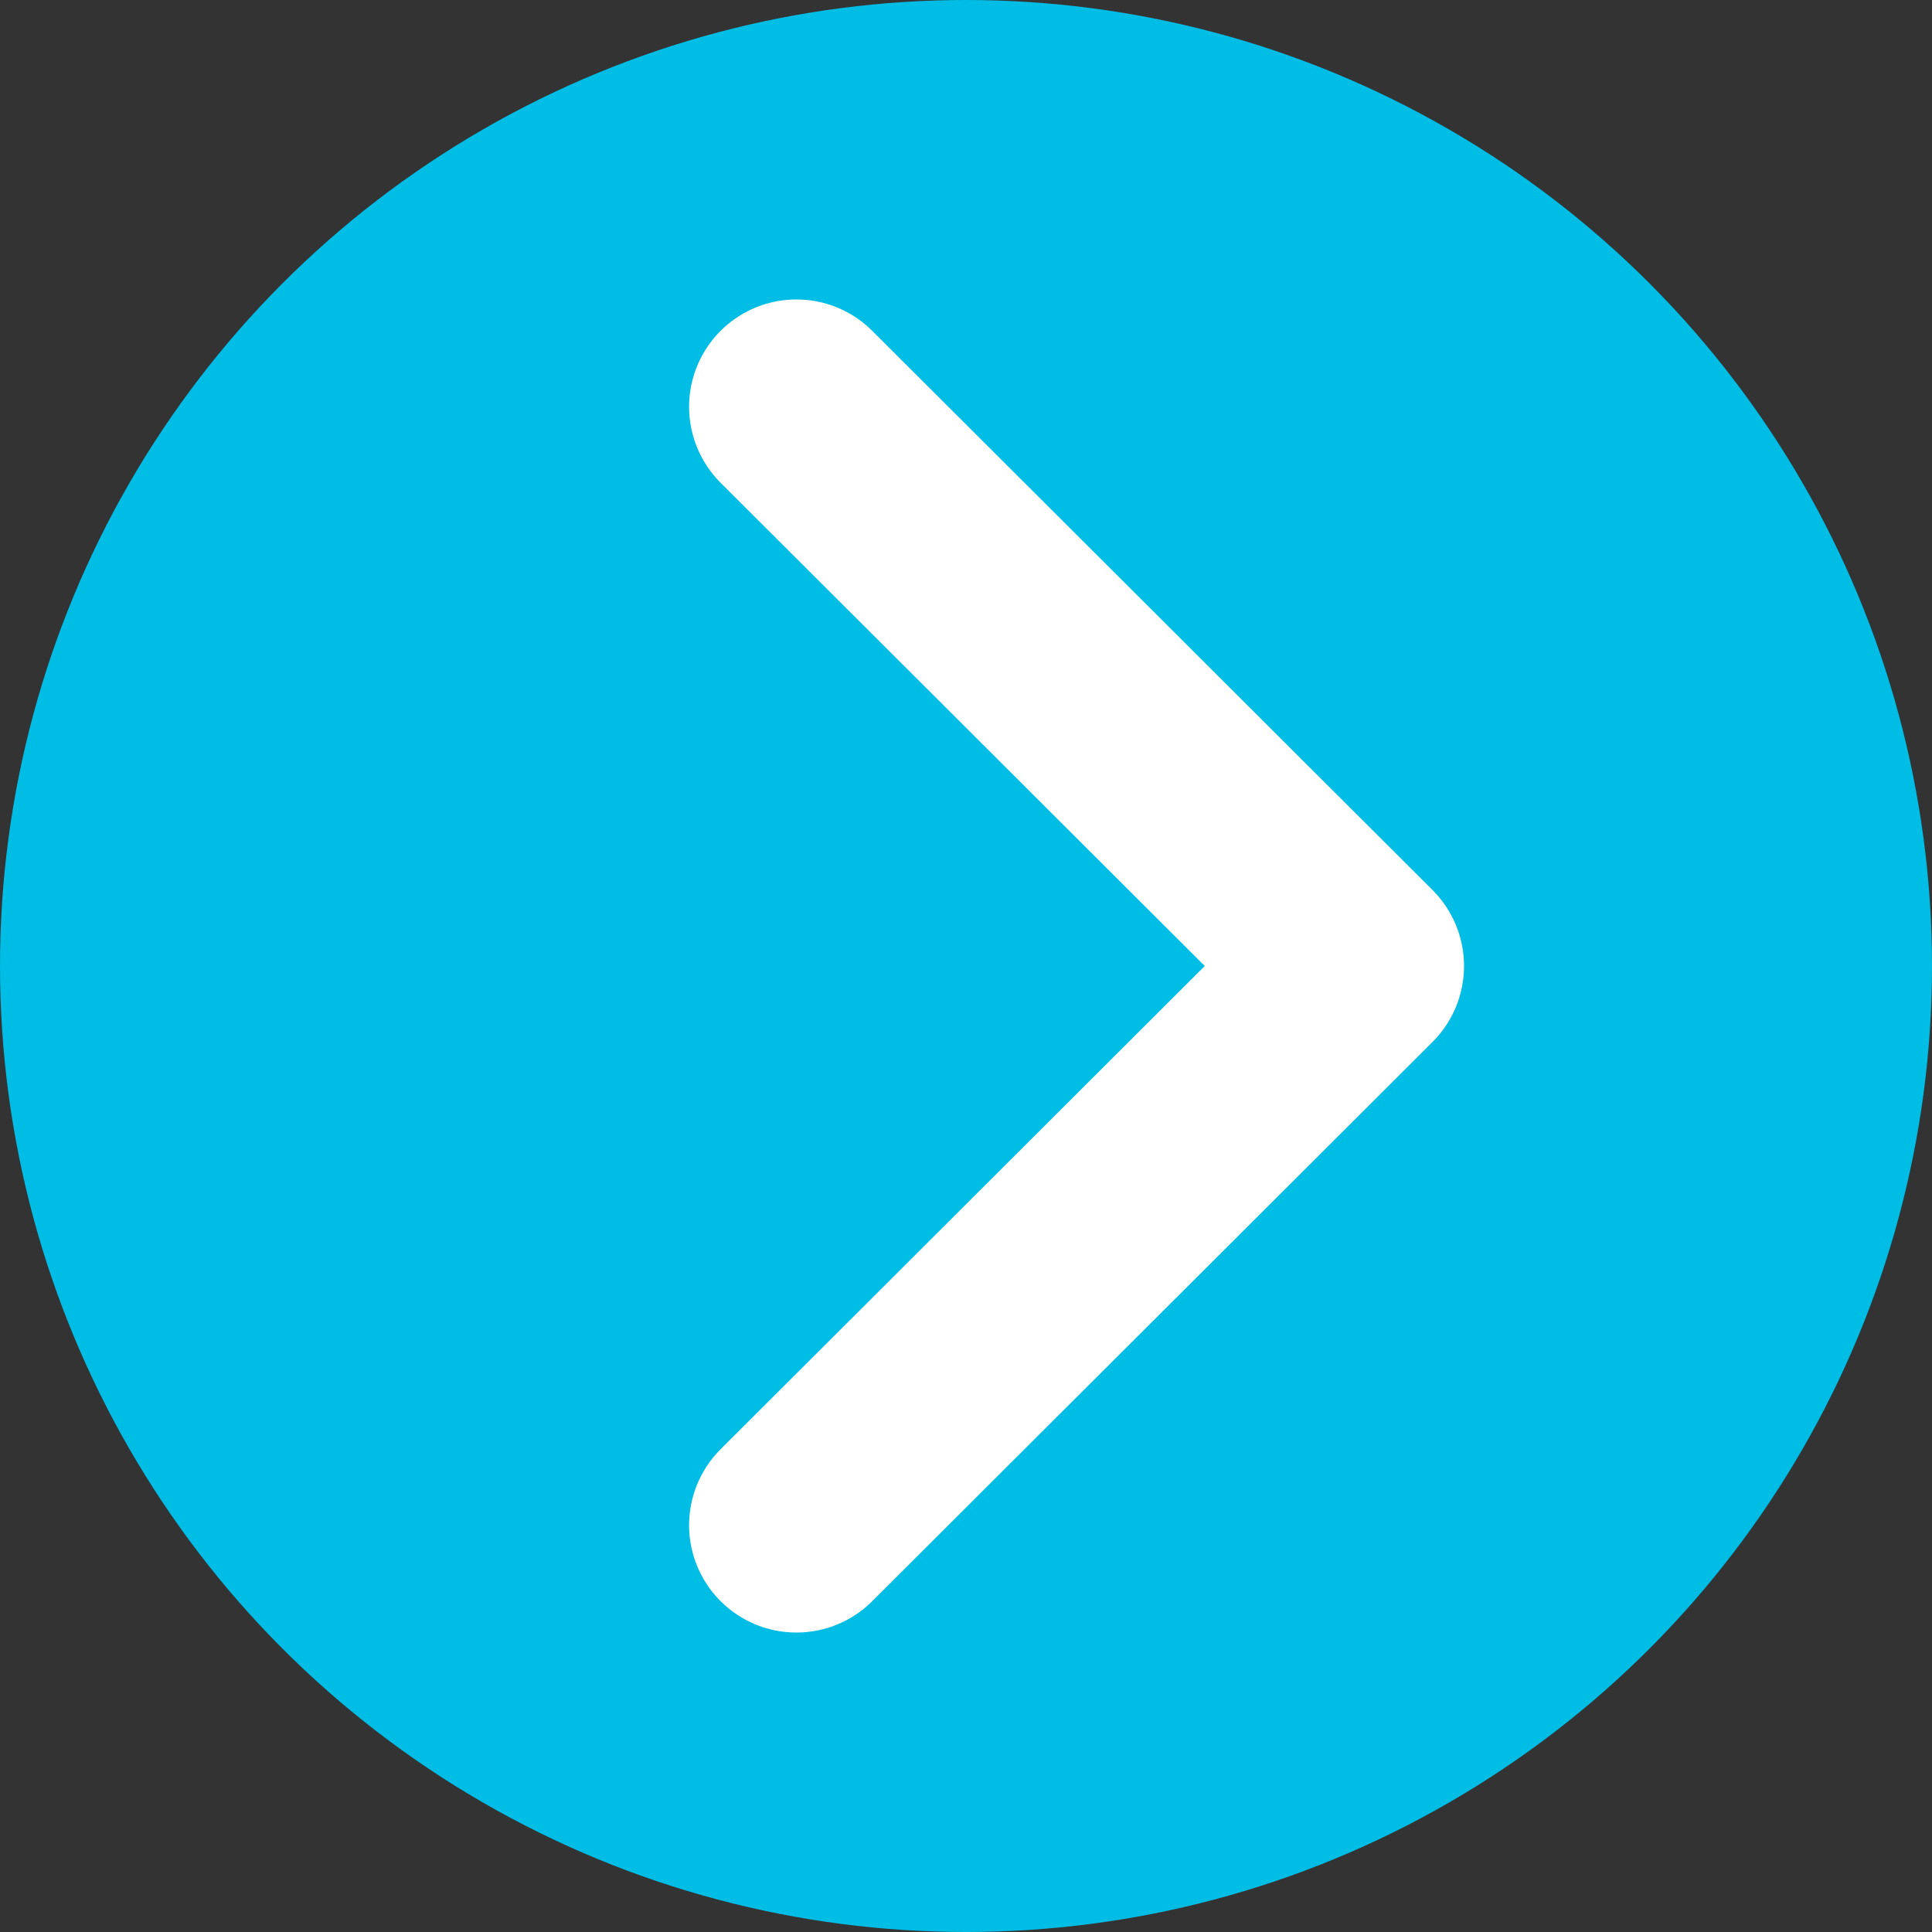
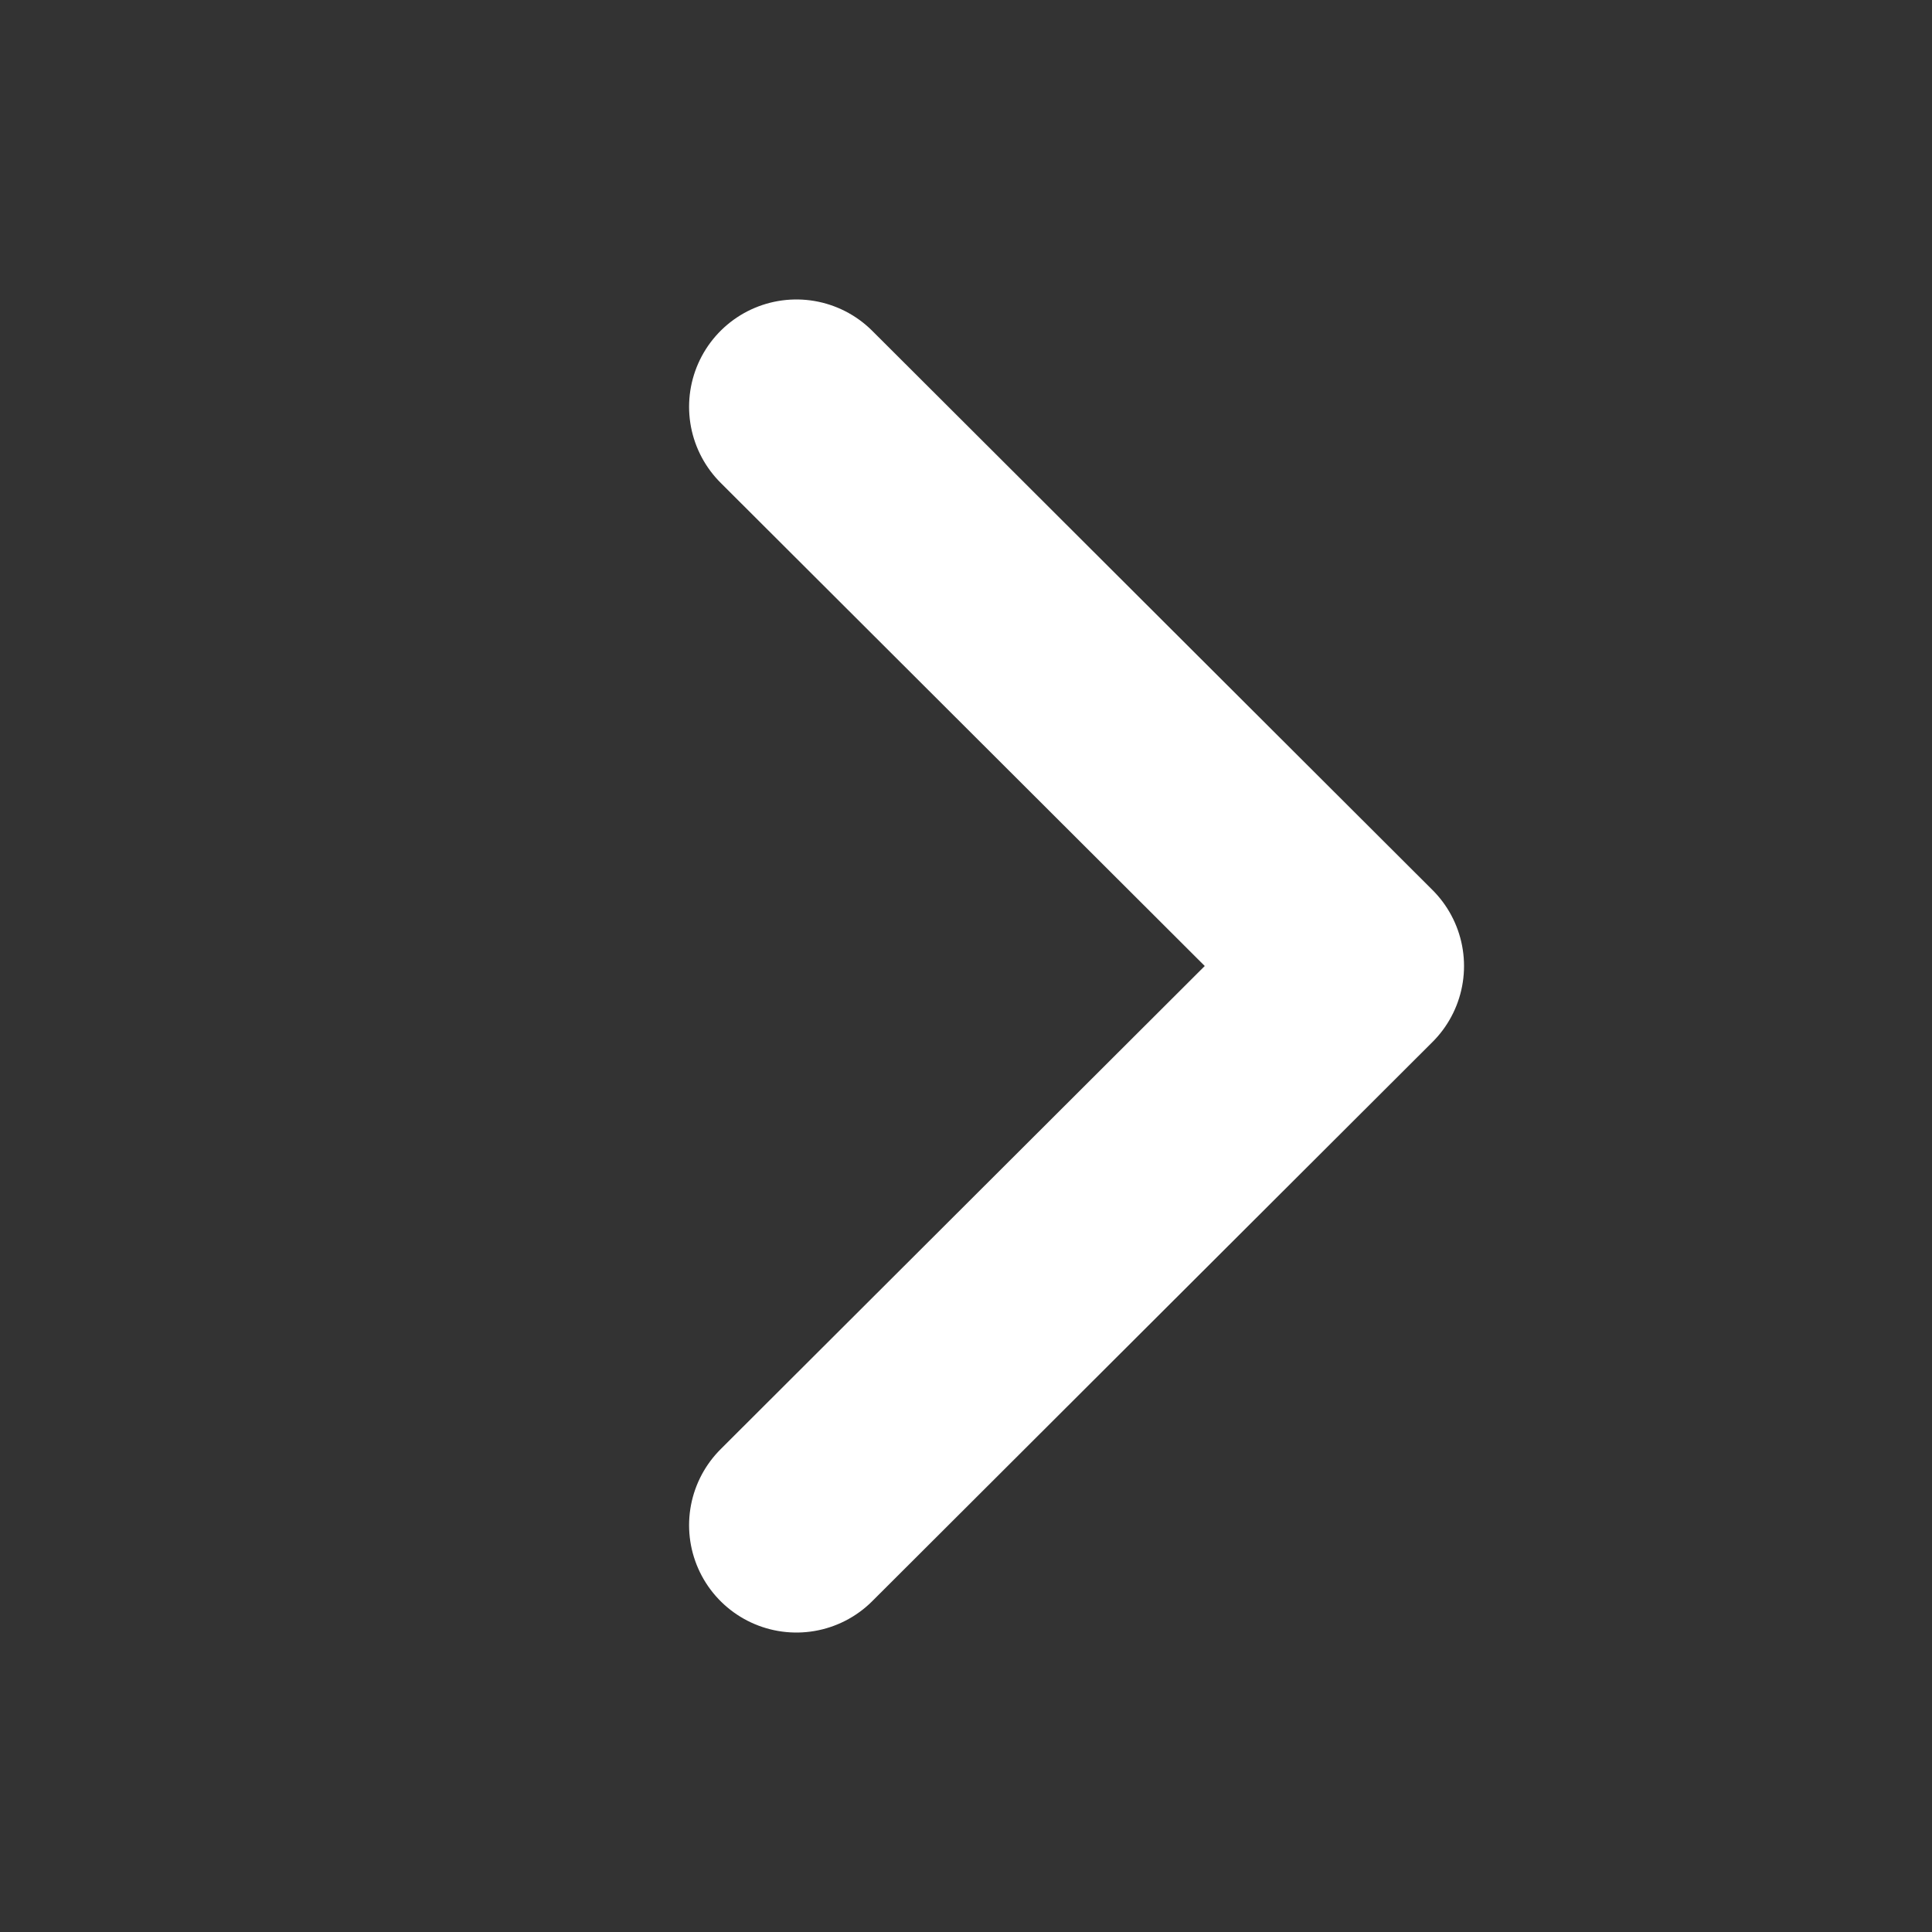
<svg xmlns="http://www.w3.org/2000/svg" id="_レイヤー_2" width="18" height="18" viewBox="0 0 18 18">
  <rect x="0" y="0" width="18" height="18" fill="#333333" stroke="none" />
  <defs>
    <style>.cls-1{fill:none;stroke:#fff;stroke-linecap:round;stroke-linejoin:round;stroke-width:2px;}.cls-2{fill:#00bde5;stroke-width:0px;}</style>
  </defs>
  <g id="_レイヤー_1-2">
-     <circle class="cls-2" cx="9" cy="9" r="9" />
    <polyline class="cls-1" points="7.42 3.79 12.64 9 7.42 14.21" />
  </g>
</svg>